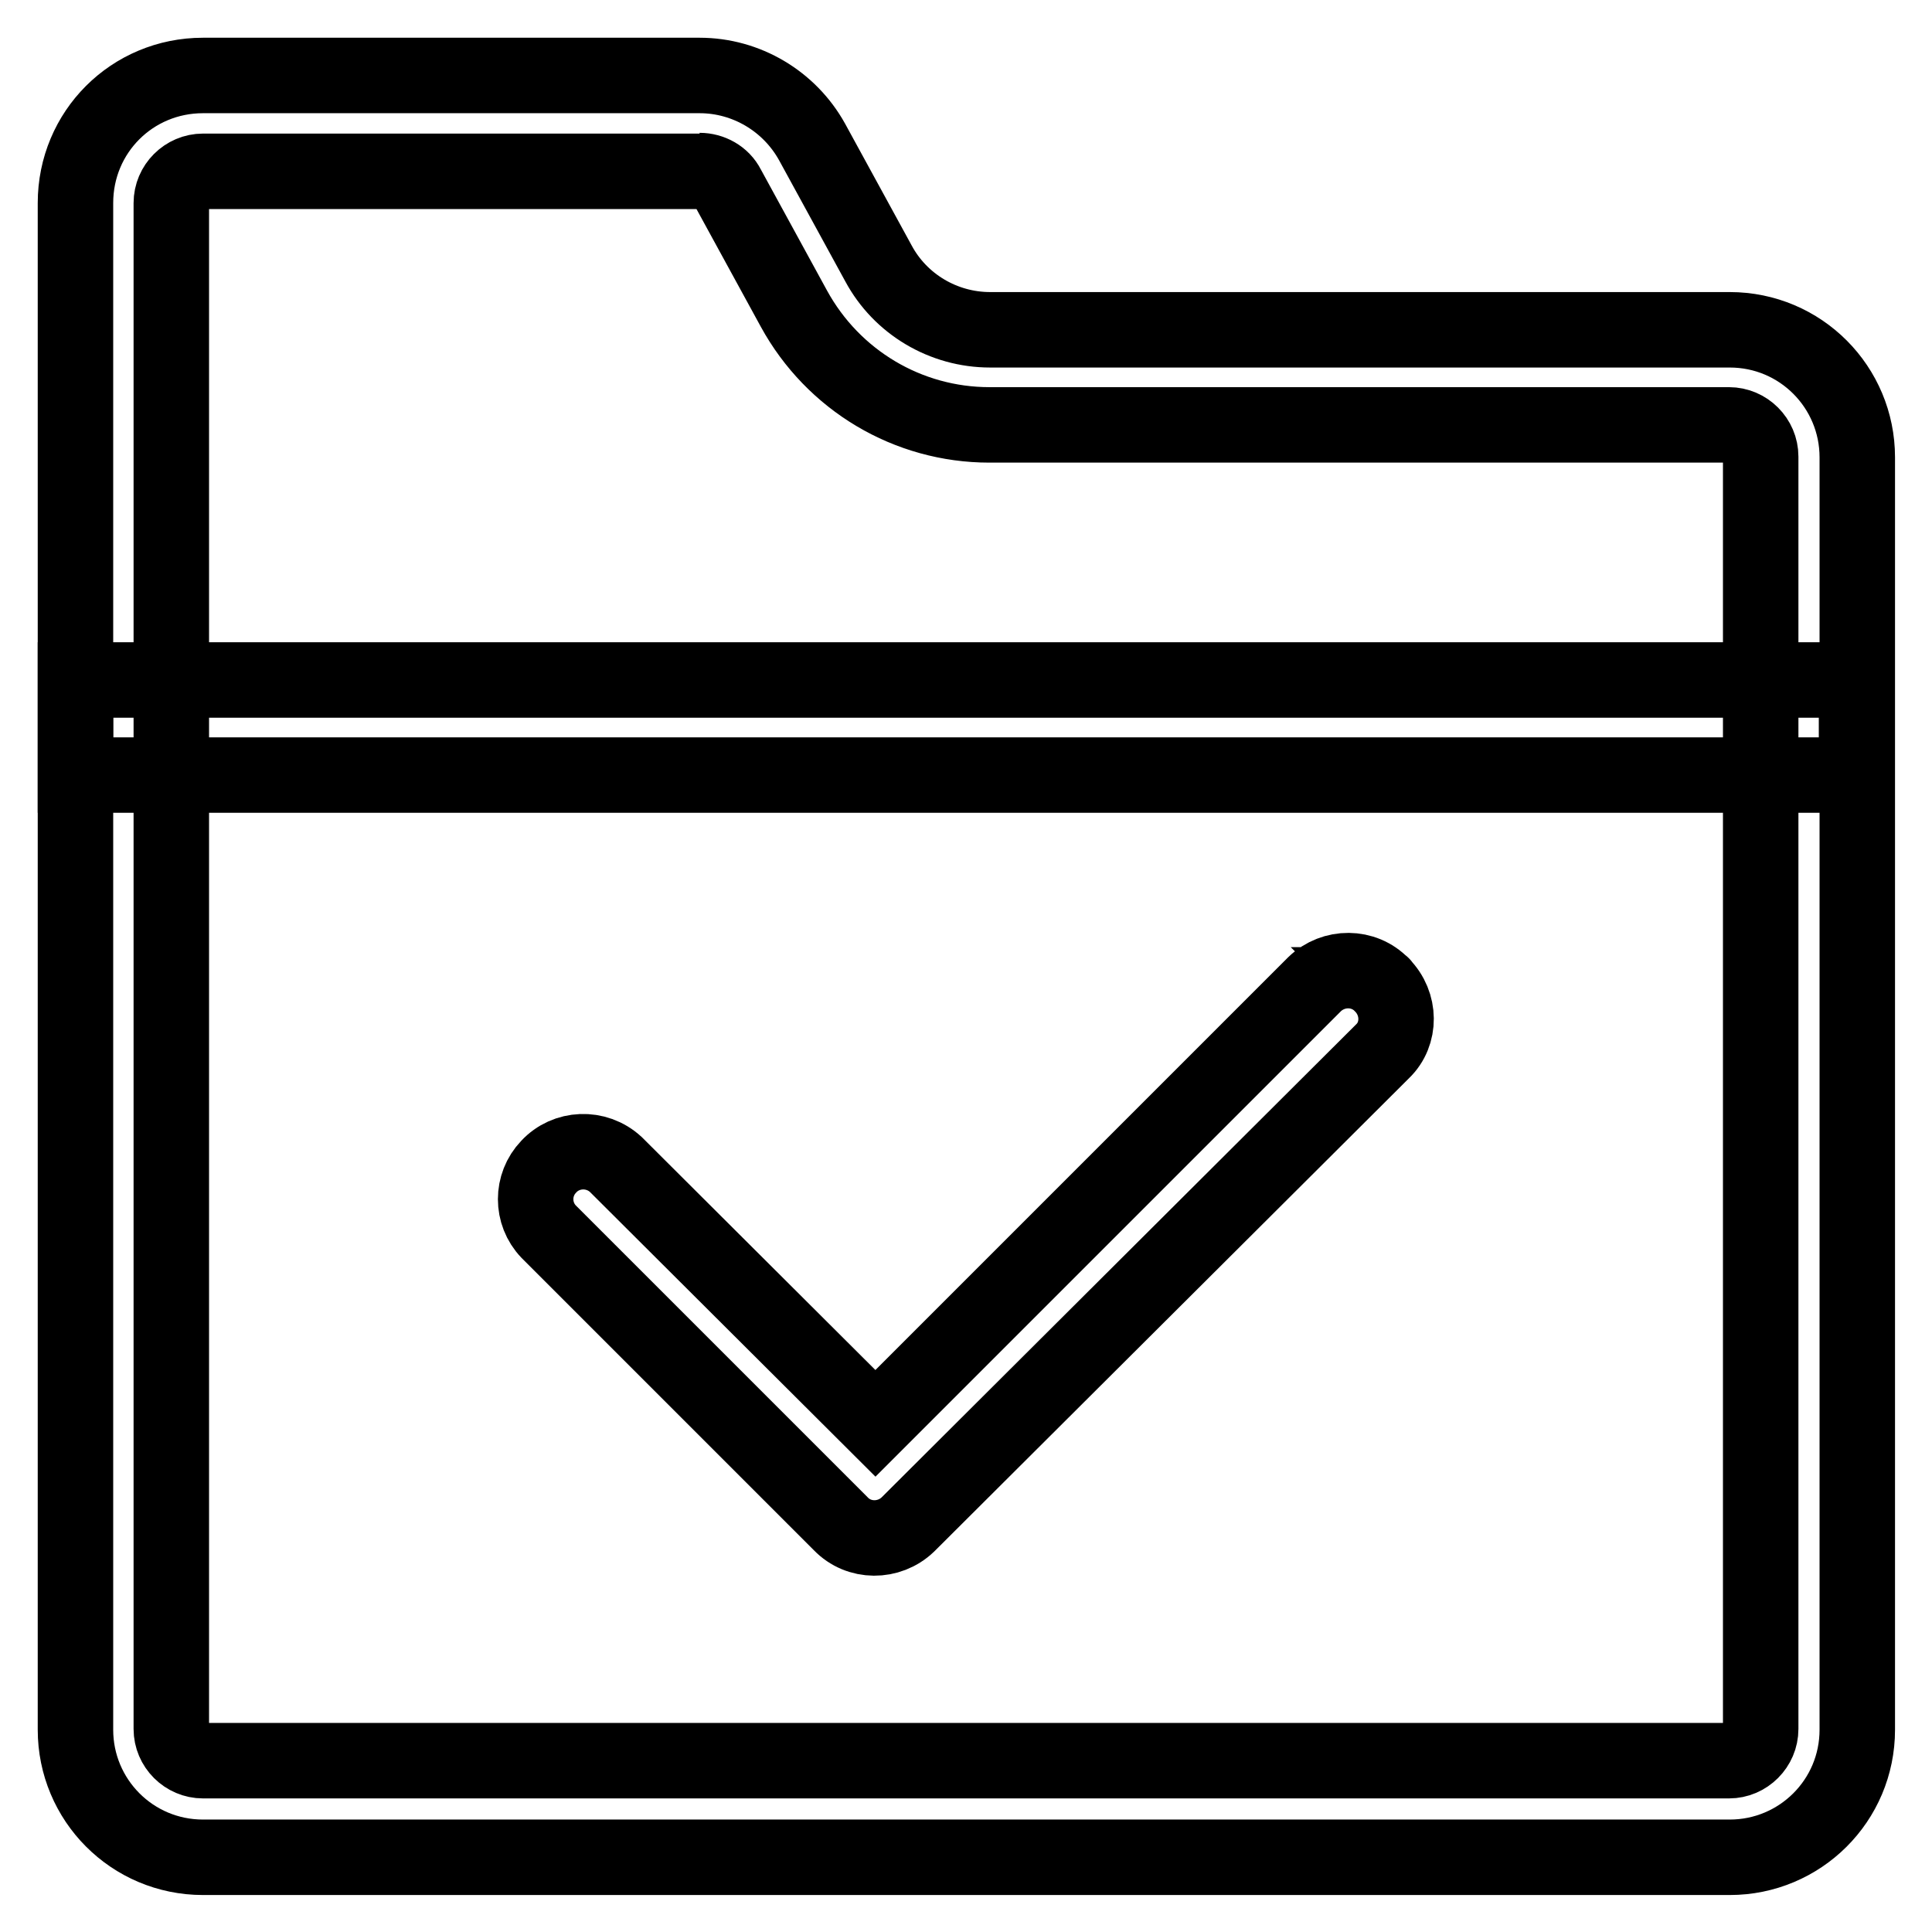
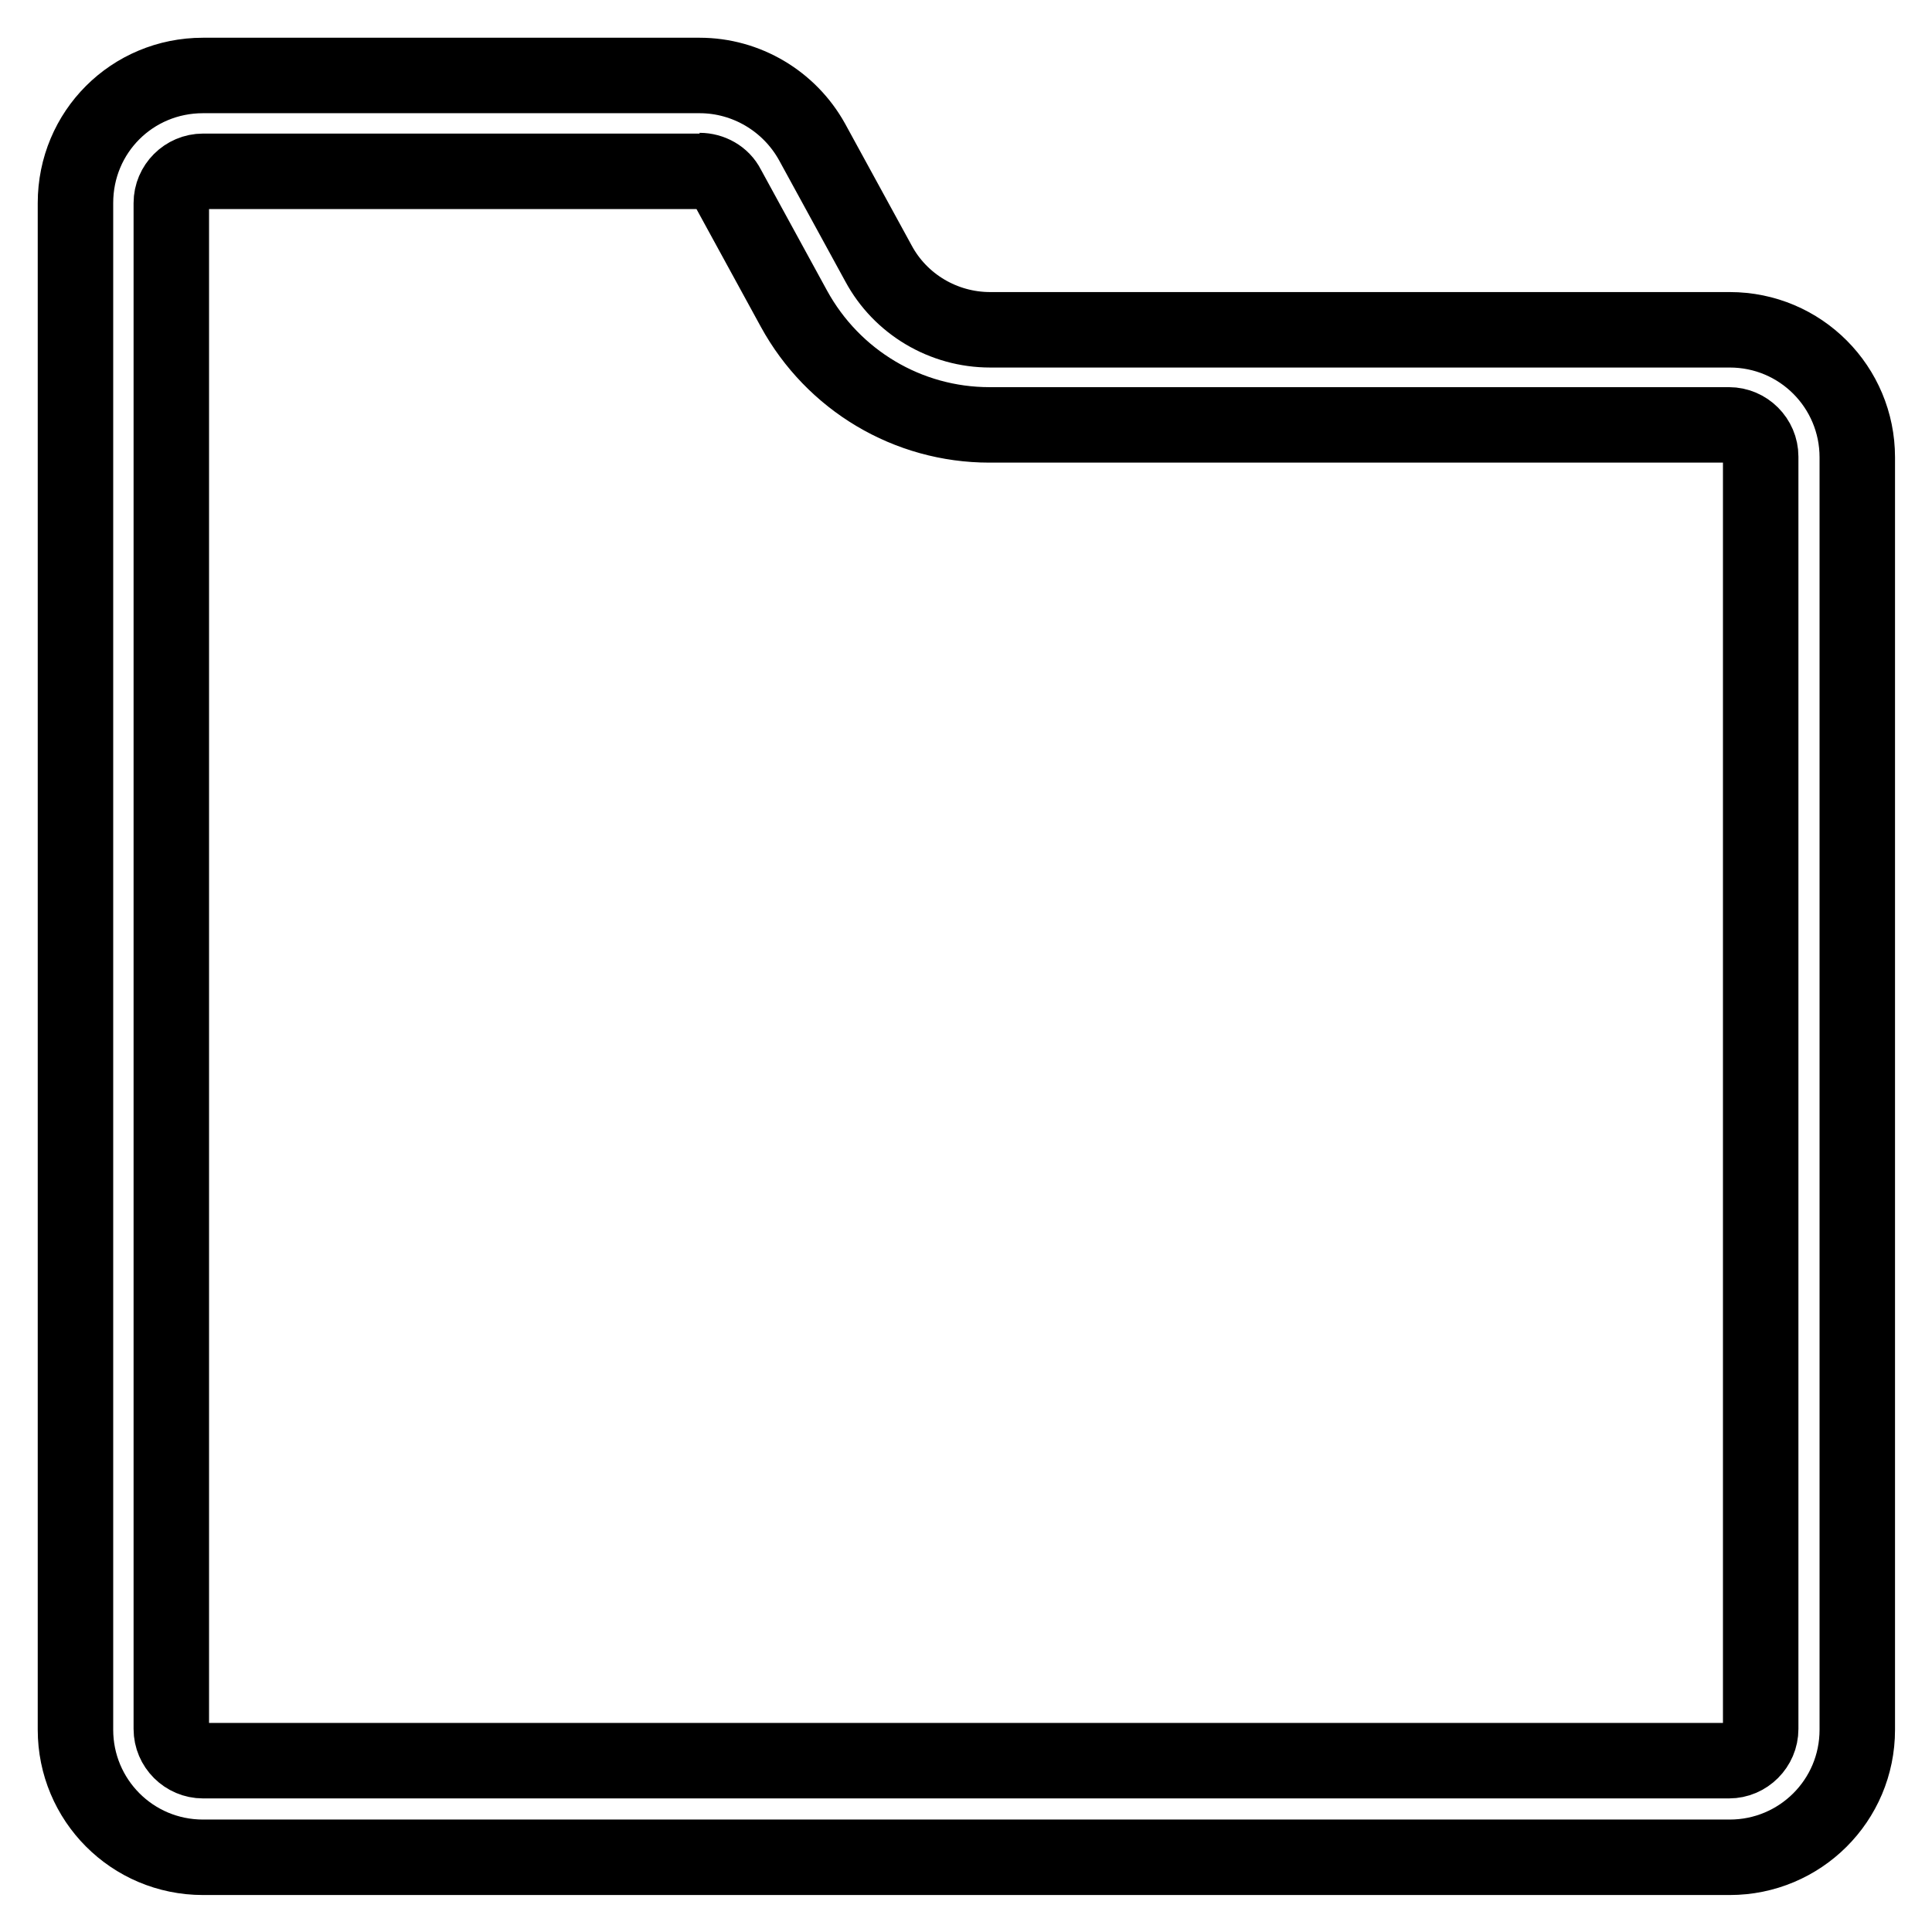
<svg xmlns="http://www.w3.org/2000/svg" version="1.1" x="0px" y="0px" viewBox="0 0 256 256" enable-background="new 0 0 256 256" xml:space="preserve">
  <g>
    <path stroke-width="10" fill-opacity="0" stroke="#000000" d="M92.7,22.6c1.5,0,3,0.8,3.7,2.2l8.8,16.1c5.2,9.5,15.1,15.4,25.9,15.4h98c2.3,0,4.2,1.9,4.2,4.2v168.6 c0,2.3-1.9,4.2-4.2,4.2H26.9c-2.3,0-4.2-1.9-4.2-4.2V26.9c0-2.3,1.9-4.2,4.2-4.2H92.7 M92.7,10H26.9C17.5,10,10,17.5,10,26.9v202.3 c0,9.3,7.5,16.9,16.9,16.9h202.3c9.3,0,16.9-7.5,16.9-16.9V60.6c0-9.3-7.5-16.9-16.9-16.9h-98c-6.2,0-11.9-3.4-14.8-8.8l-8.8-16.1 C104.6,13.4,98.9,10,92.7,10z" />
-     <path stroke-width="10" fill-opacity="0" stroke="#000000" d="M246,90.1H10v12.6h236V90.1z M183.1,130.5c-2.4-2.5-6.4-2.5-8.9-0.1c0,0,0,0-0.1,0.1l-58.1,58.1l-34.4-34.3 c-2.6-2.4-6.6-2.2-8.9,0.3c-2.3,2.4-2.3,6.2,0,8.6l38.7,38.7c2.4,2.5,6.4,2.5,8.9,0.1c0,0,0,0,0.1-0.1l62.8-62.6 C185.6,137,185.6,133,183.1,130.5C183.2,130.5,183.1,130.5,183.1,130.5L183.1,130.5z" />
  </g>
</svg>